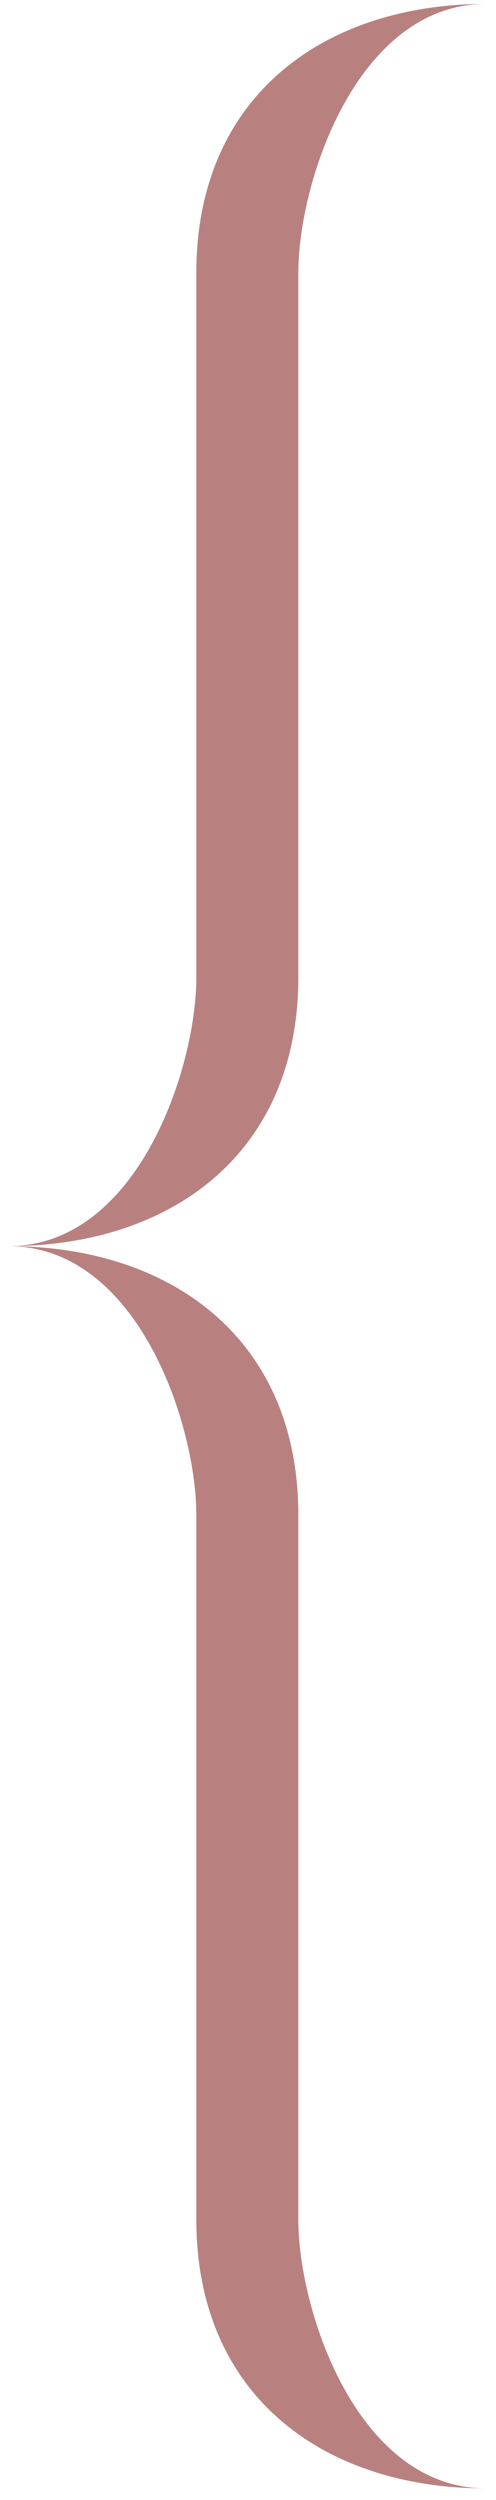
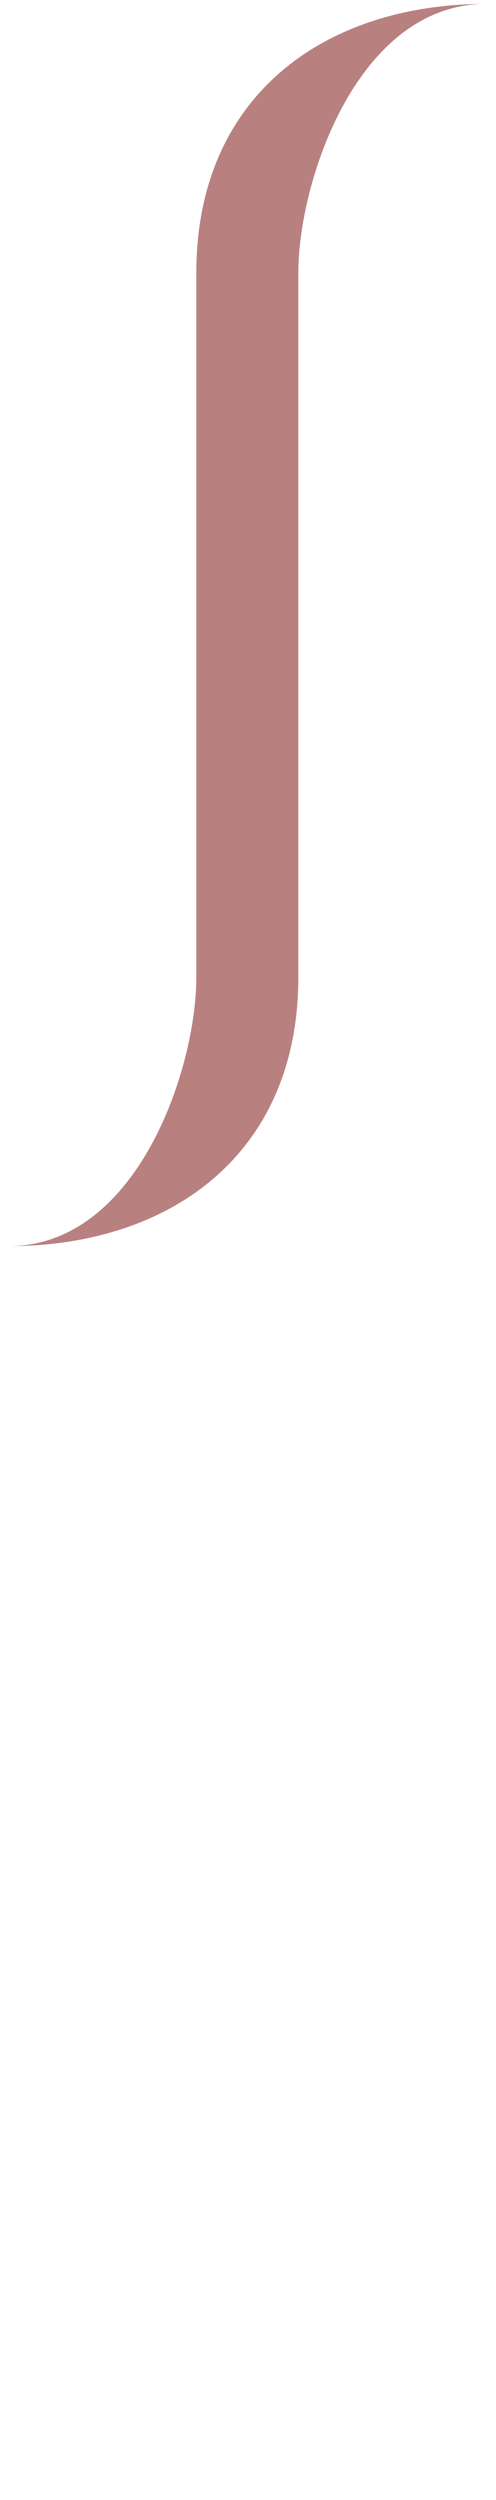
<svg xmlns="http://www.w3.org/2000/svg" width="32" height="161" viewBox="0 0 32 161" fill="none">
  <path fill-rule="evenodd" clip-rule="evenodd" d="M19.247 17.568V62.935C19.247 74.366 10.935 80.252 0.545 80.252C8.858 80.252 12.666 68.821 12.666 62.935V17.568C12.666 6.137 20.979 0.251 31.369 0.251C23.056 0.251 19.247 11.682 19.247 17.568Z" fill="#A66260" fill-opacity="0.8" />
-   <path fill-rule="evenodd" clip-rule="evenodd" d="M19.247 142.935V97.568C19.247 86.137 10.934 80.251 0.545 80.251C8.857 80.251 12.666 91.682 12.666 97.568V142.935C12.666 154.366 20.979 160.252 31.368 160.252C23.056 160.252 19.247 148.821 19.247 142.935Z" fill="#A66260" fill-opacity="0.8" />
</svg>